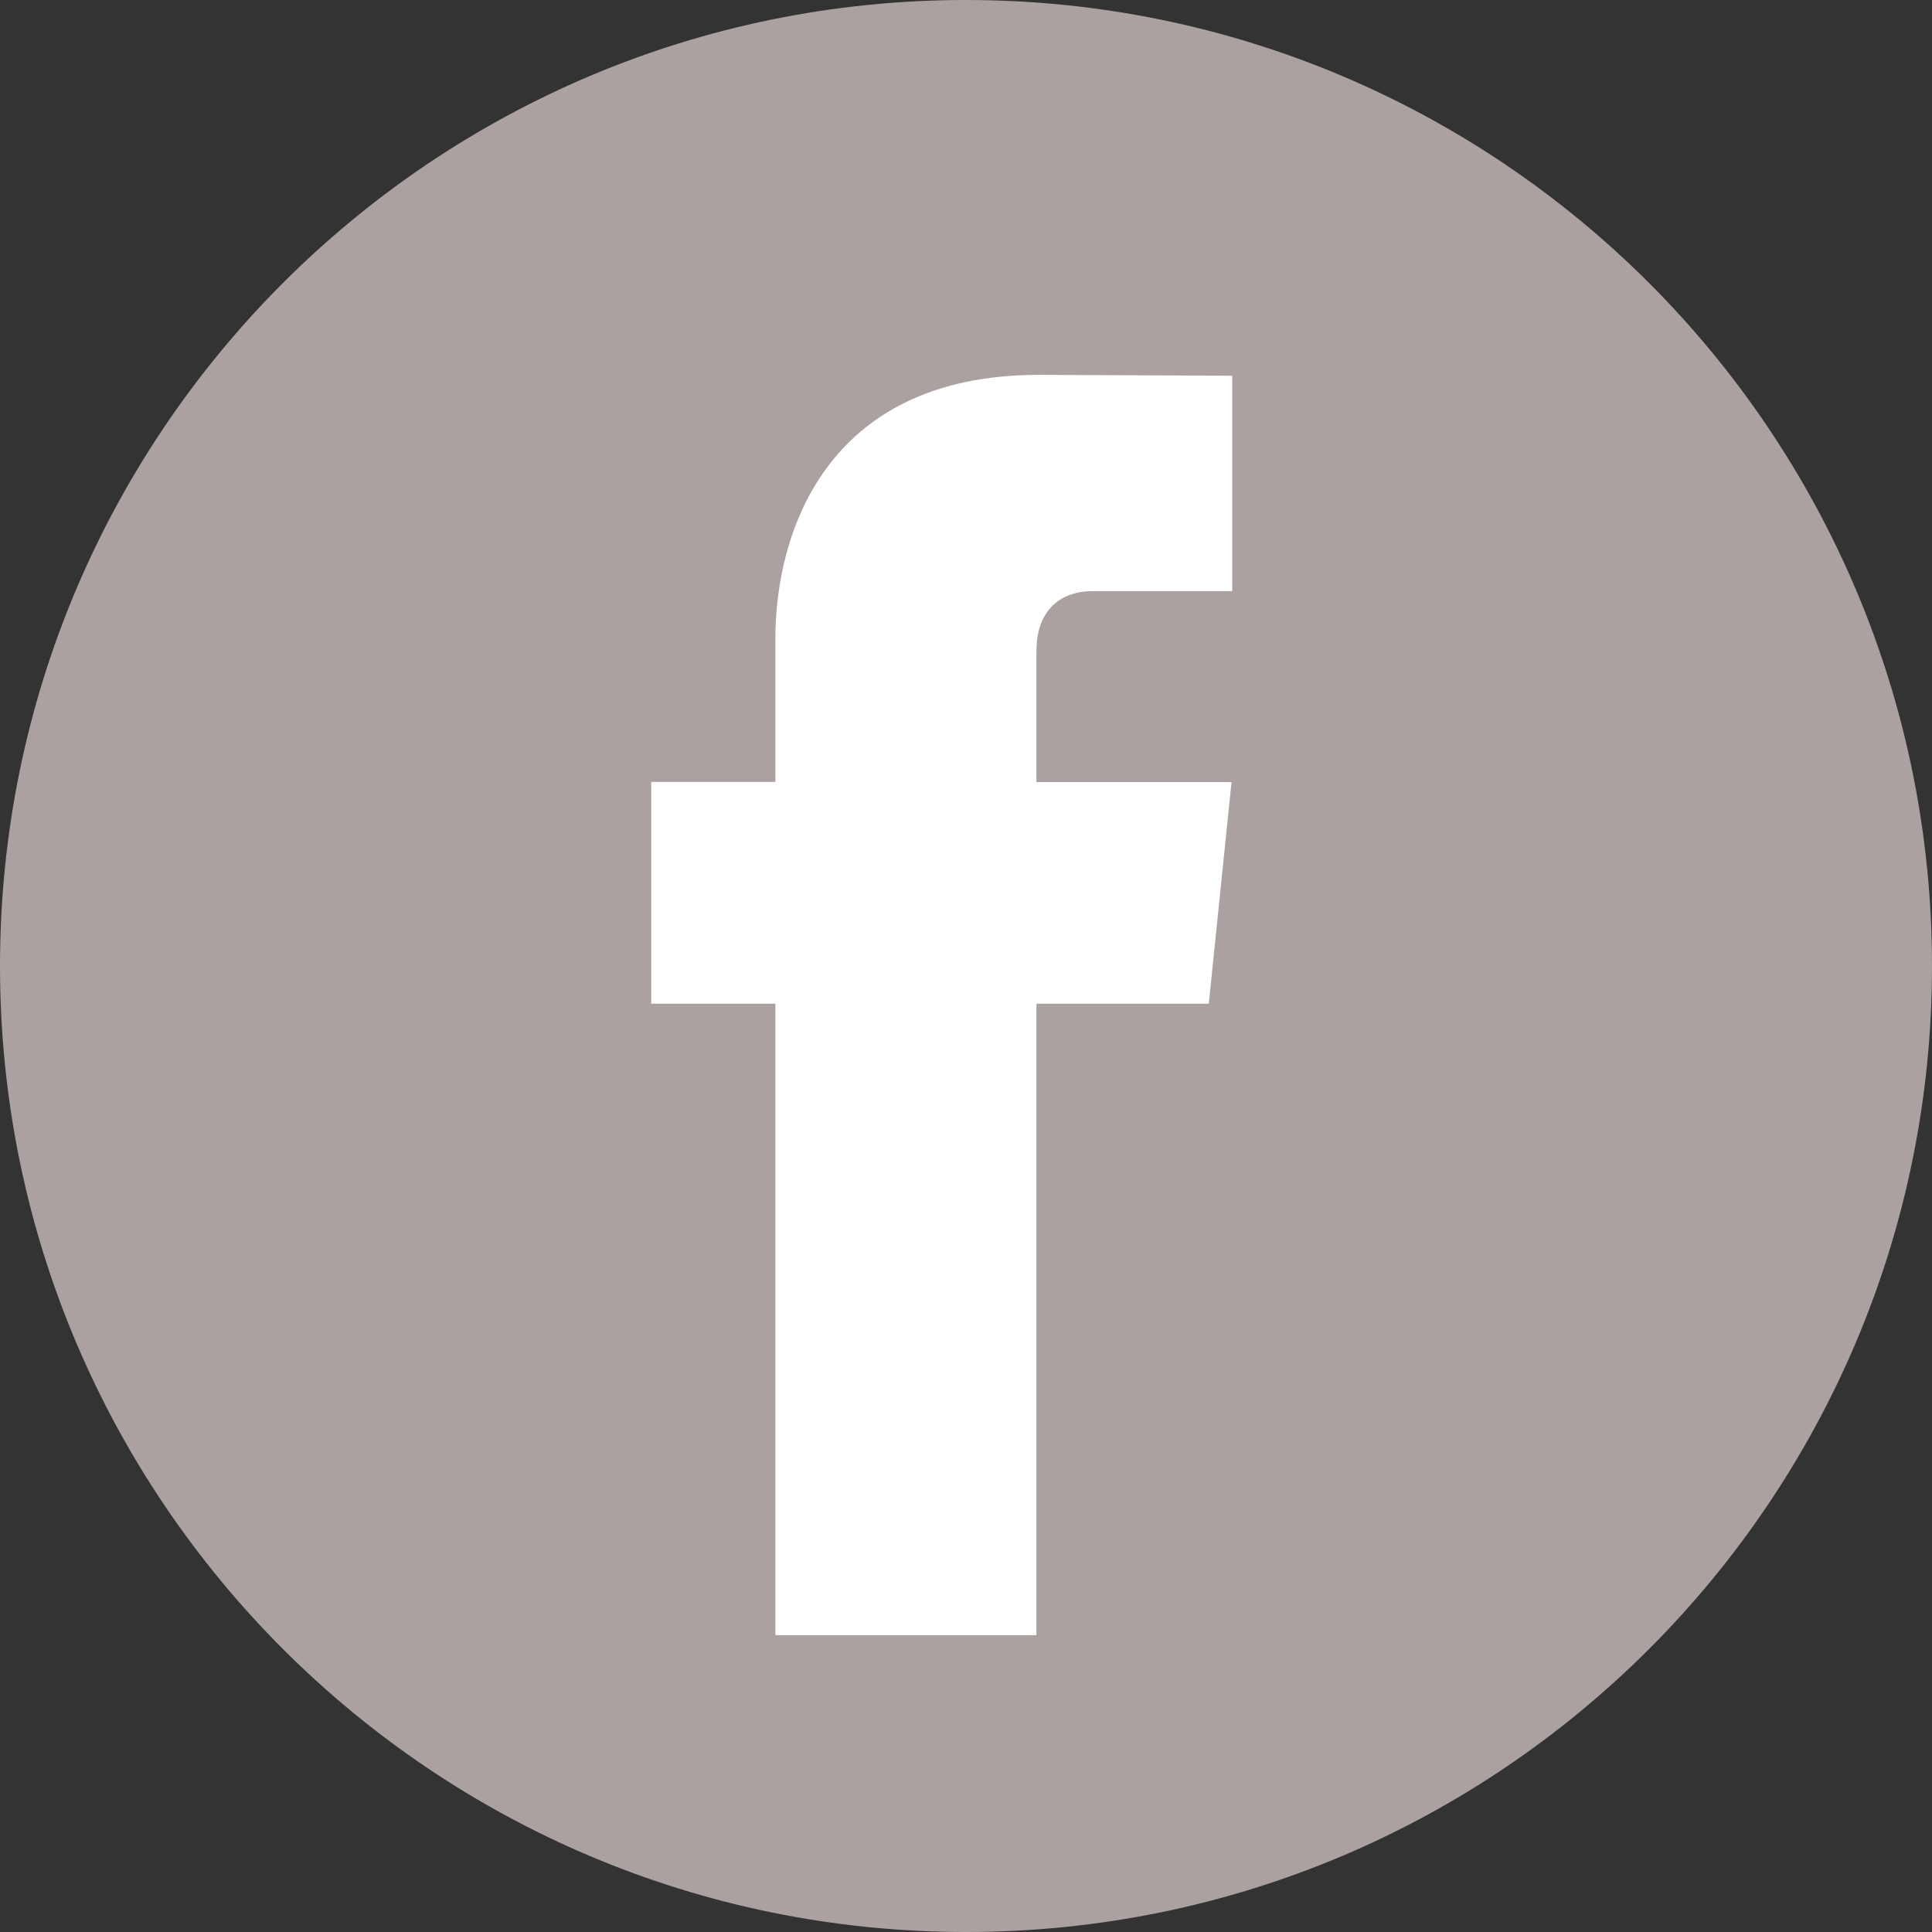
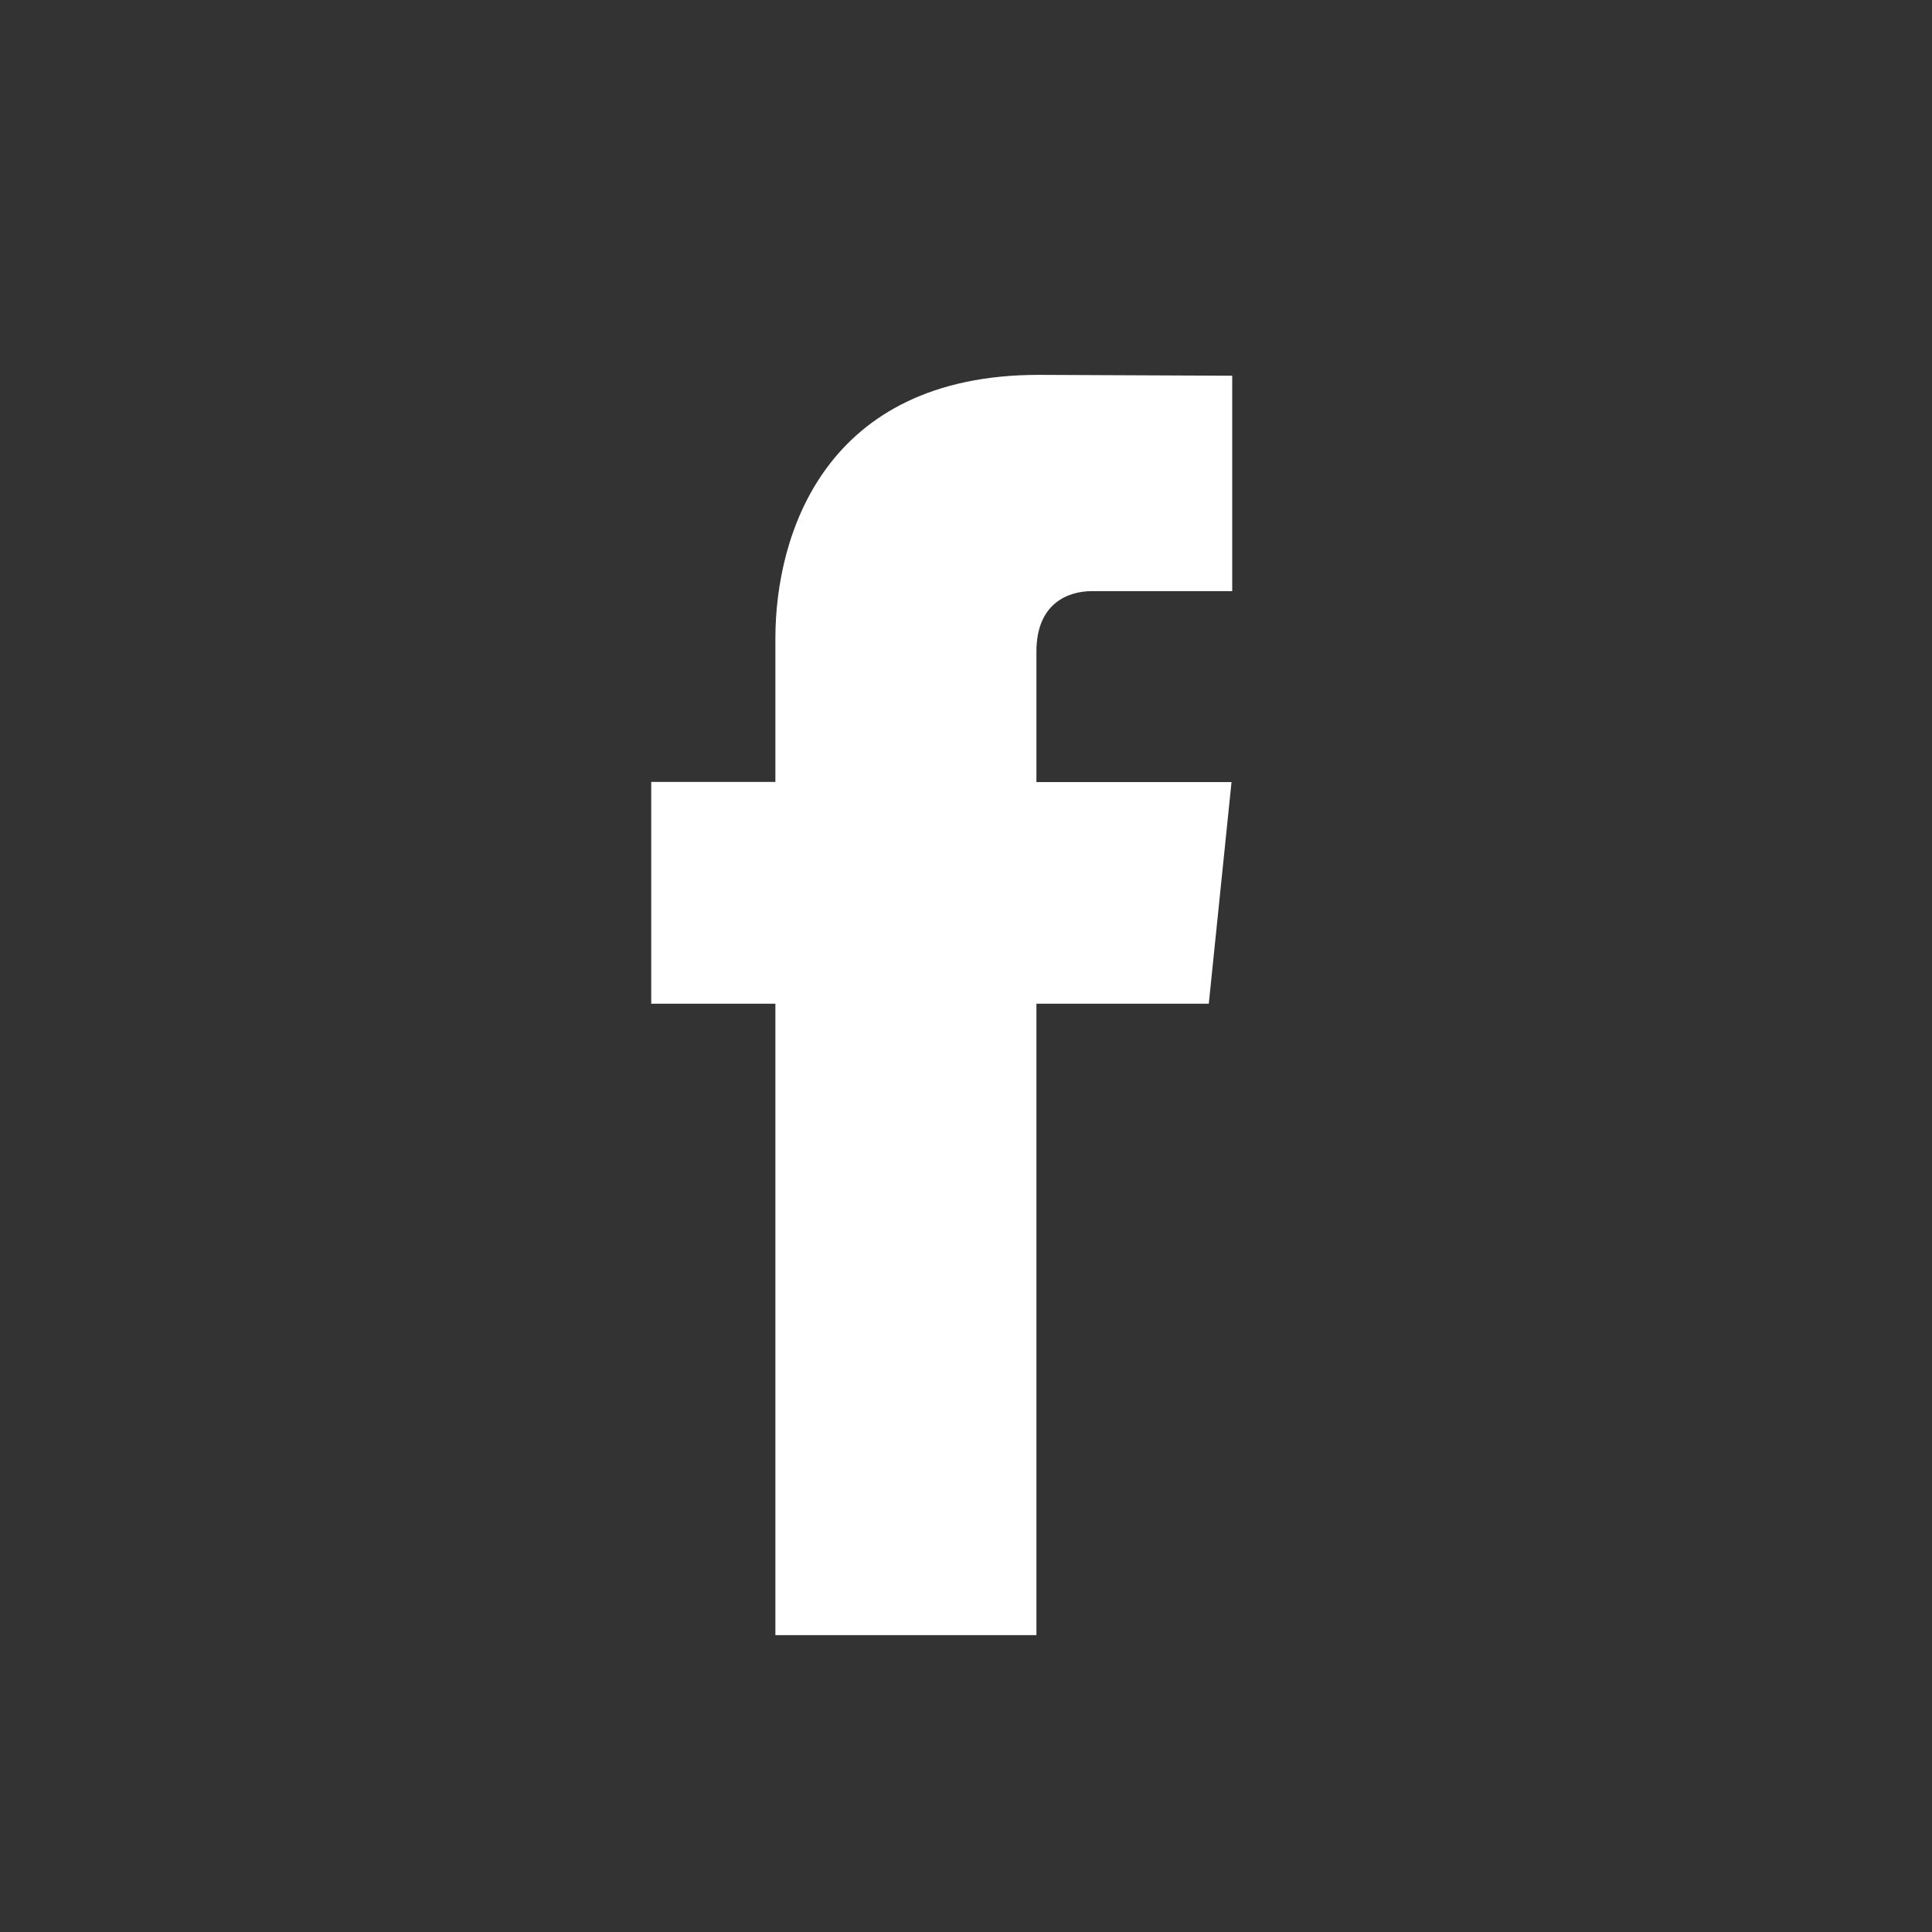
<svg xmlns="http://www.w3.org/2000/svg" version="1.1" id="Layer_1" x="0px" y="0px" width="112.2px" height="112.2px" viewBox="0 0 112.2 112.2" style="enable-background:new 0 0 112.2 112.2;" xml:space="preserve">
  <rect x="0" y="0" width="112.2" height="112.2" fill="#333333" stroke="none" />
  <style type="text/css">
	.st0{fill:#ACA1A1;}
	.st1{fill:#FFFFFF;}
</style>
  <g>
-     <path class="st0" d="M56.1,0c30.98,0,56.1,25.12,56.1,56.1s-25.12,56.1-56.1,56.1C25.12,112.2,0,87.08,0,56.1S25.12,0,56.1,0" />
    <path class="st1" d="M70.2,58.29H60.19v36.67H45.03V58.29h-7.21V45.41h7.21v-8.34c0-5.96,2.83-15.3,15.3-15.3l11.23,0.05v12.51   h-8.15c-1.34,0-3.22,0.67-3.22,3.51v7.58h11.33L70.2,58.29z" />
  </g>
</svg>